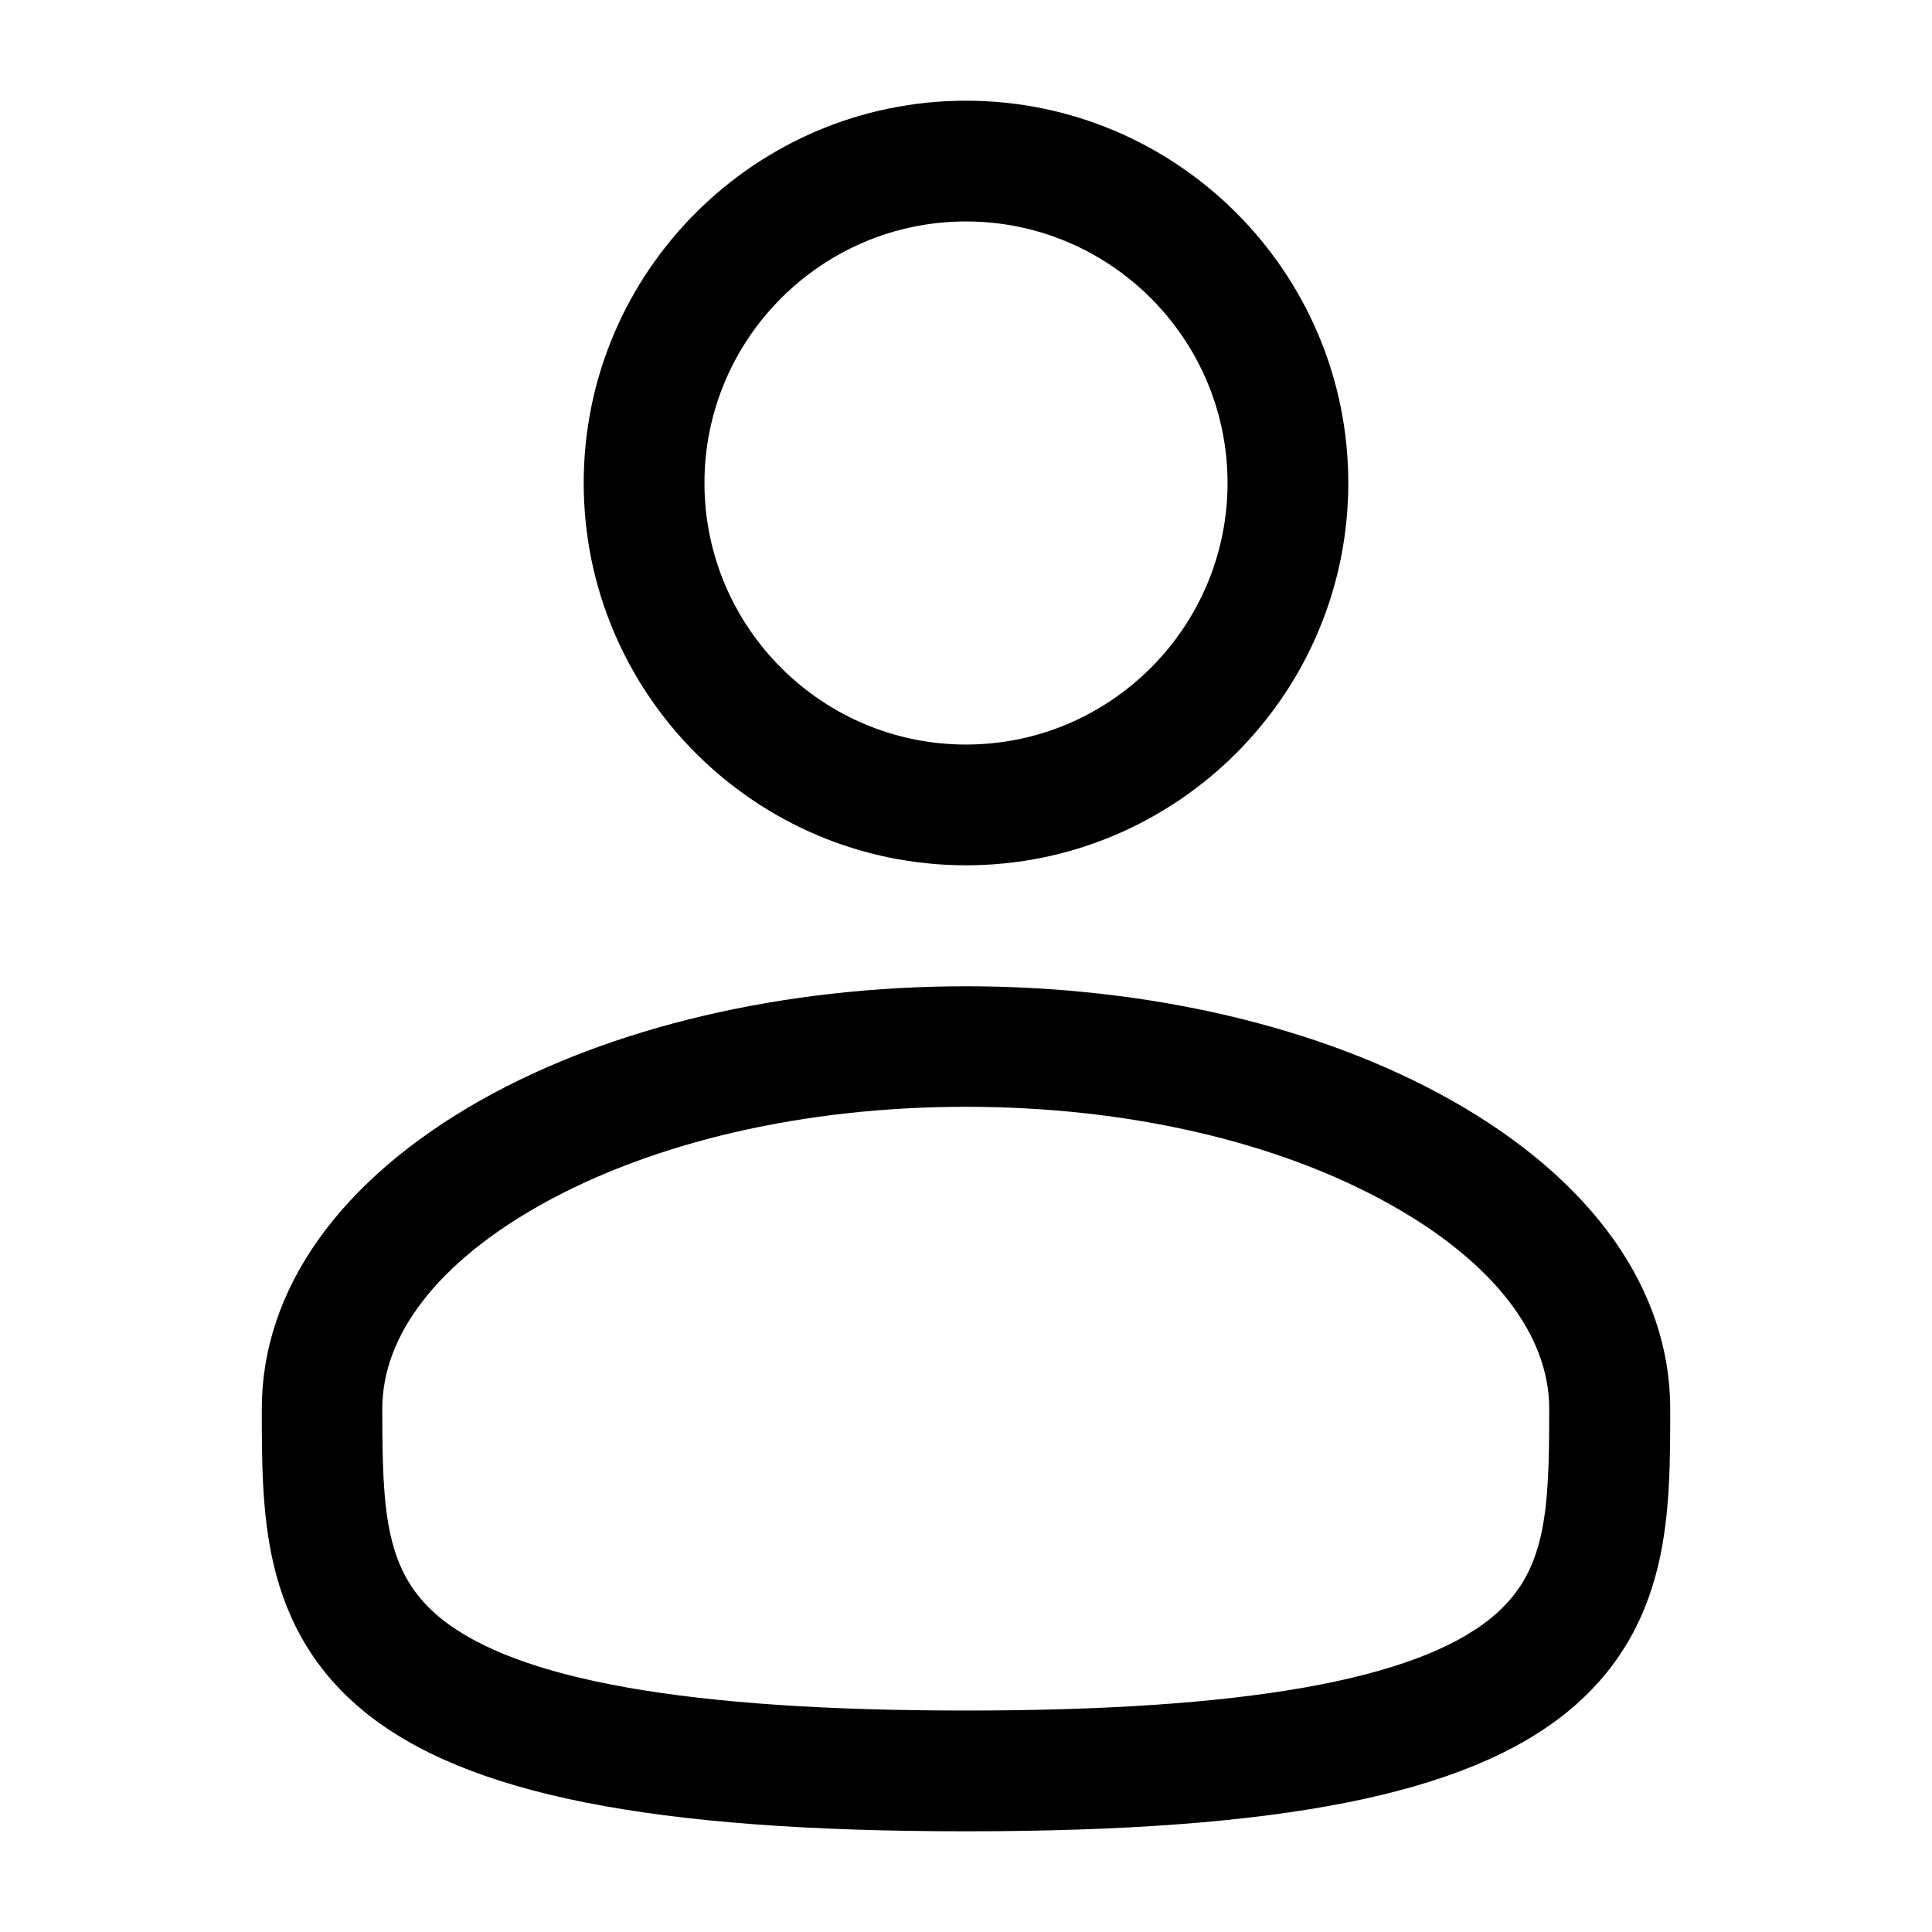
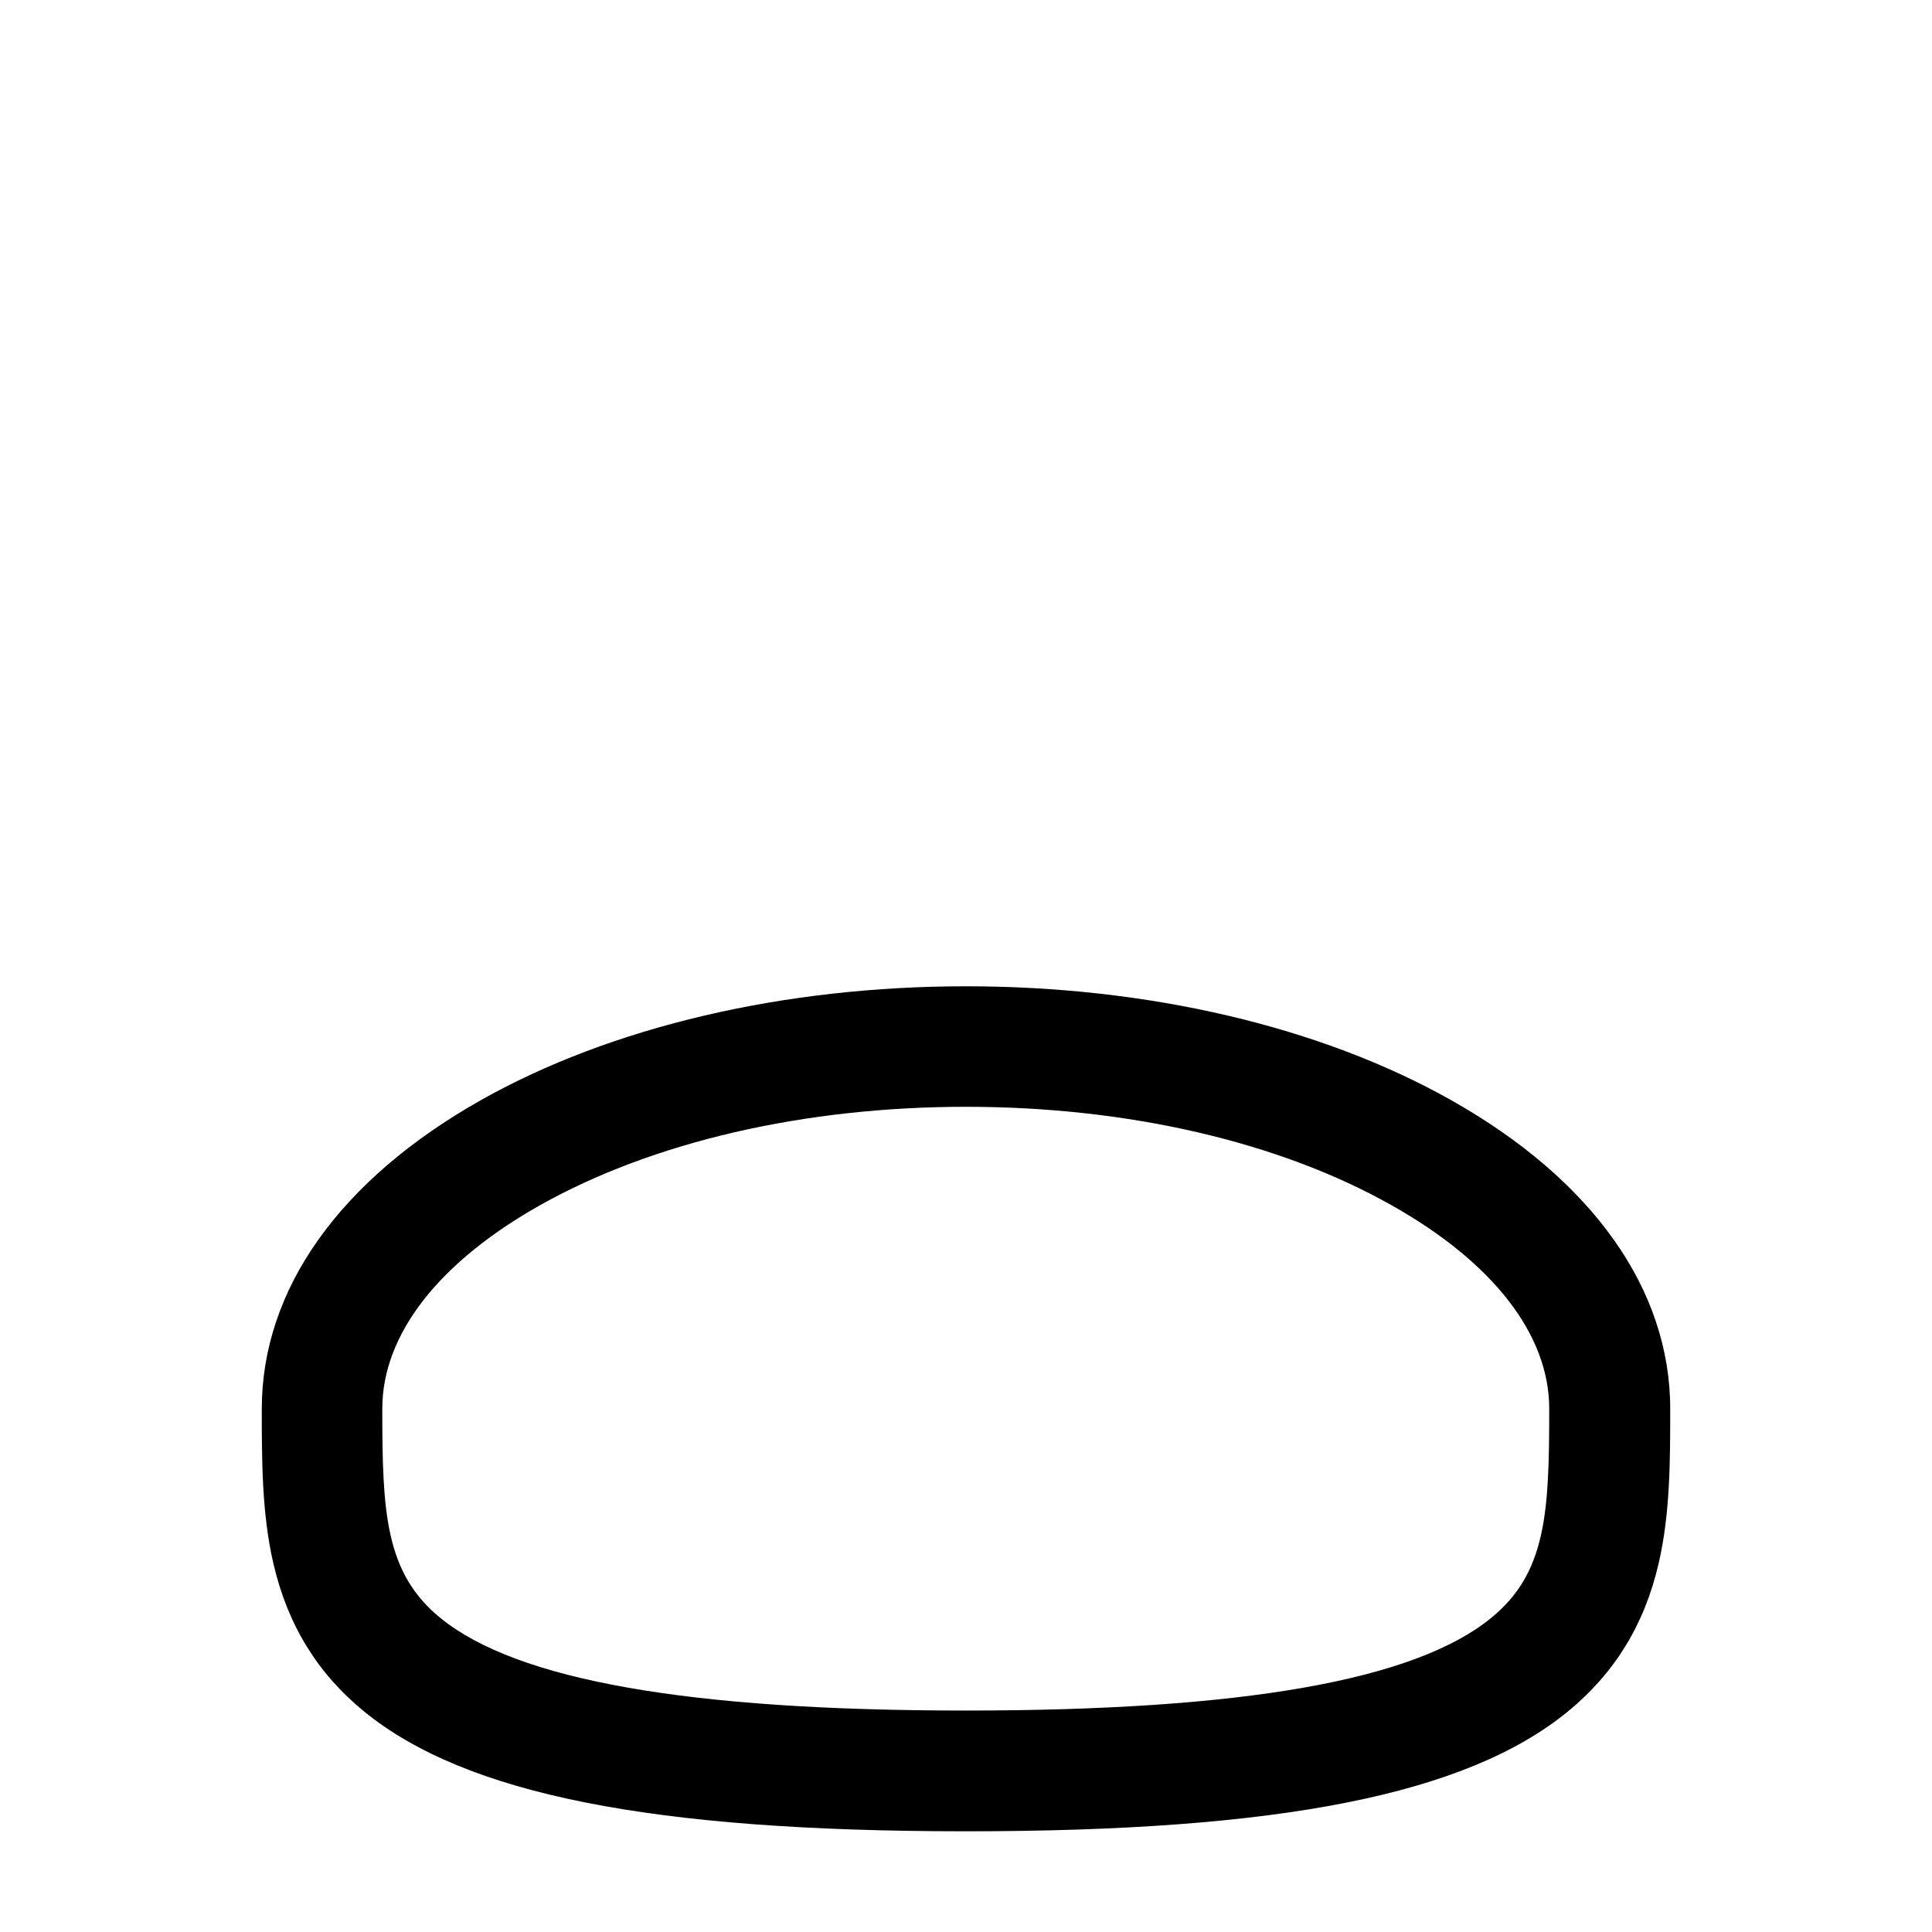
<svg xmlns="http://www.w3.org/2000/svg" width="16" height="16" viewBox="0 0 16 16" fill="none">
-   <path d="M8 7.166C6.254 7.166 4.834 5.746 4.834 4C4.834 2.254 6.254 0.834 8 0.834C9.746 0.834 11.166 2.254 11.166 4C11.166 5.746 9.746 7.166 8 7.166ZM8 1.834C6.806 1.834 5.834 2.806 5.834 4C5.834 5.194 6.806 6.166 8 6.166C9.194 6.166 10.166 5.194 10.166 4C10.166 2.806 9.194 1.834 8 1.834Z" fill="black" />
  <path d="M8 15.166C5.396 15.166 3.86 14.86 3.018 14.176C2.628 13.858 2.382 13.456 2.264 12.948C2.168 12.534 2.168 12.092 2.168 11.668C2.168 10.678 2.814 9.77 3.984 9.11C5.064 8.502 6.492 8.168 8 8.168C9.51 8.168 10.936 8.502 12.016 9.11C13.188 9.77 13.832 10.678 13.832 11.668C13.832 12.094 13.832 12.534 13.736 12.948C13.618 13.458 13.37 13.858 12.982 14.176C12.14 14.862 10.604 15.166 8 15.166ZM8 9.166C6.66 9.166 5.408 9.456 4.474 9.98C3.632 10.454 3.166 11.052 3.166 11.666C3.166 12.522 3.188 13.026 3.648 13.4C4.282 13.916 5.704 14.166 7.998 14.166C10.292 14.166 11.716 13.916 12.348 13.4C12.808 13.026 12.83 12.522 12.83 11.666C12.83 11.054 12.366 10.454 11.522 9.98C10.592 9.456 9.34 9.166 8 9.166Z" fill="black" />
</svg>